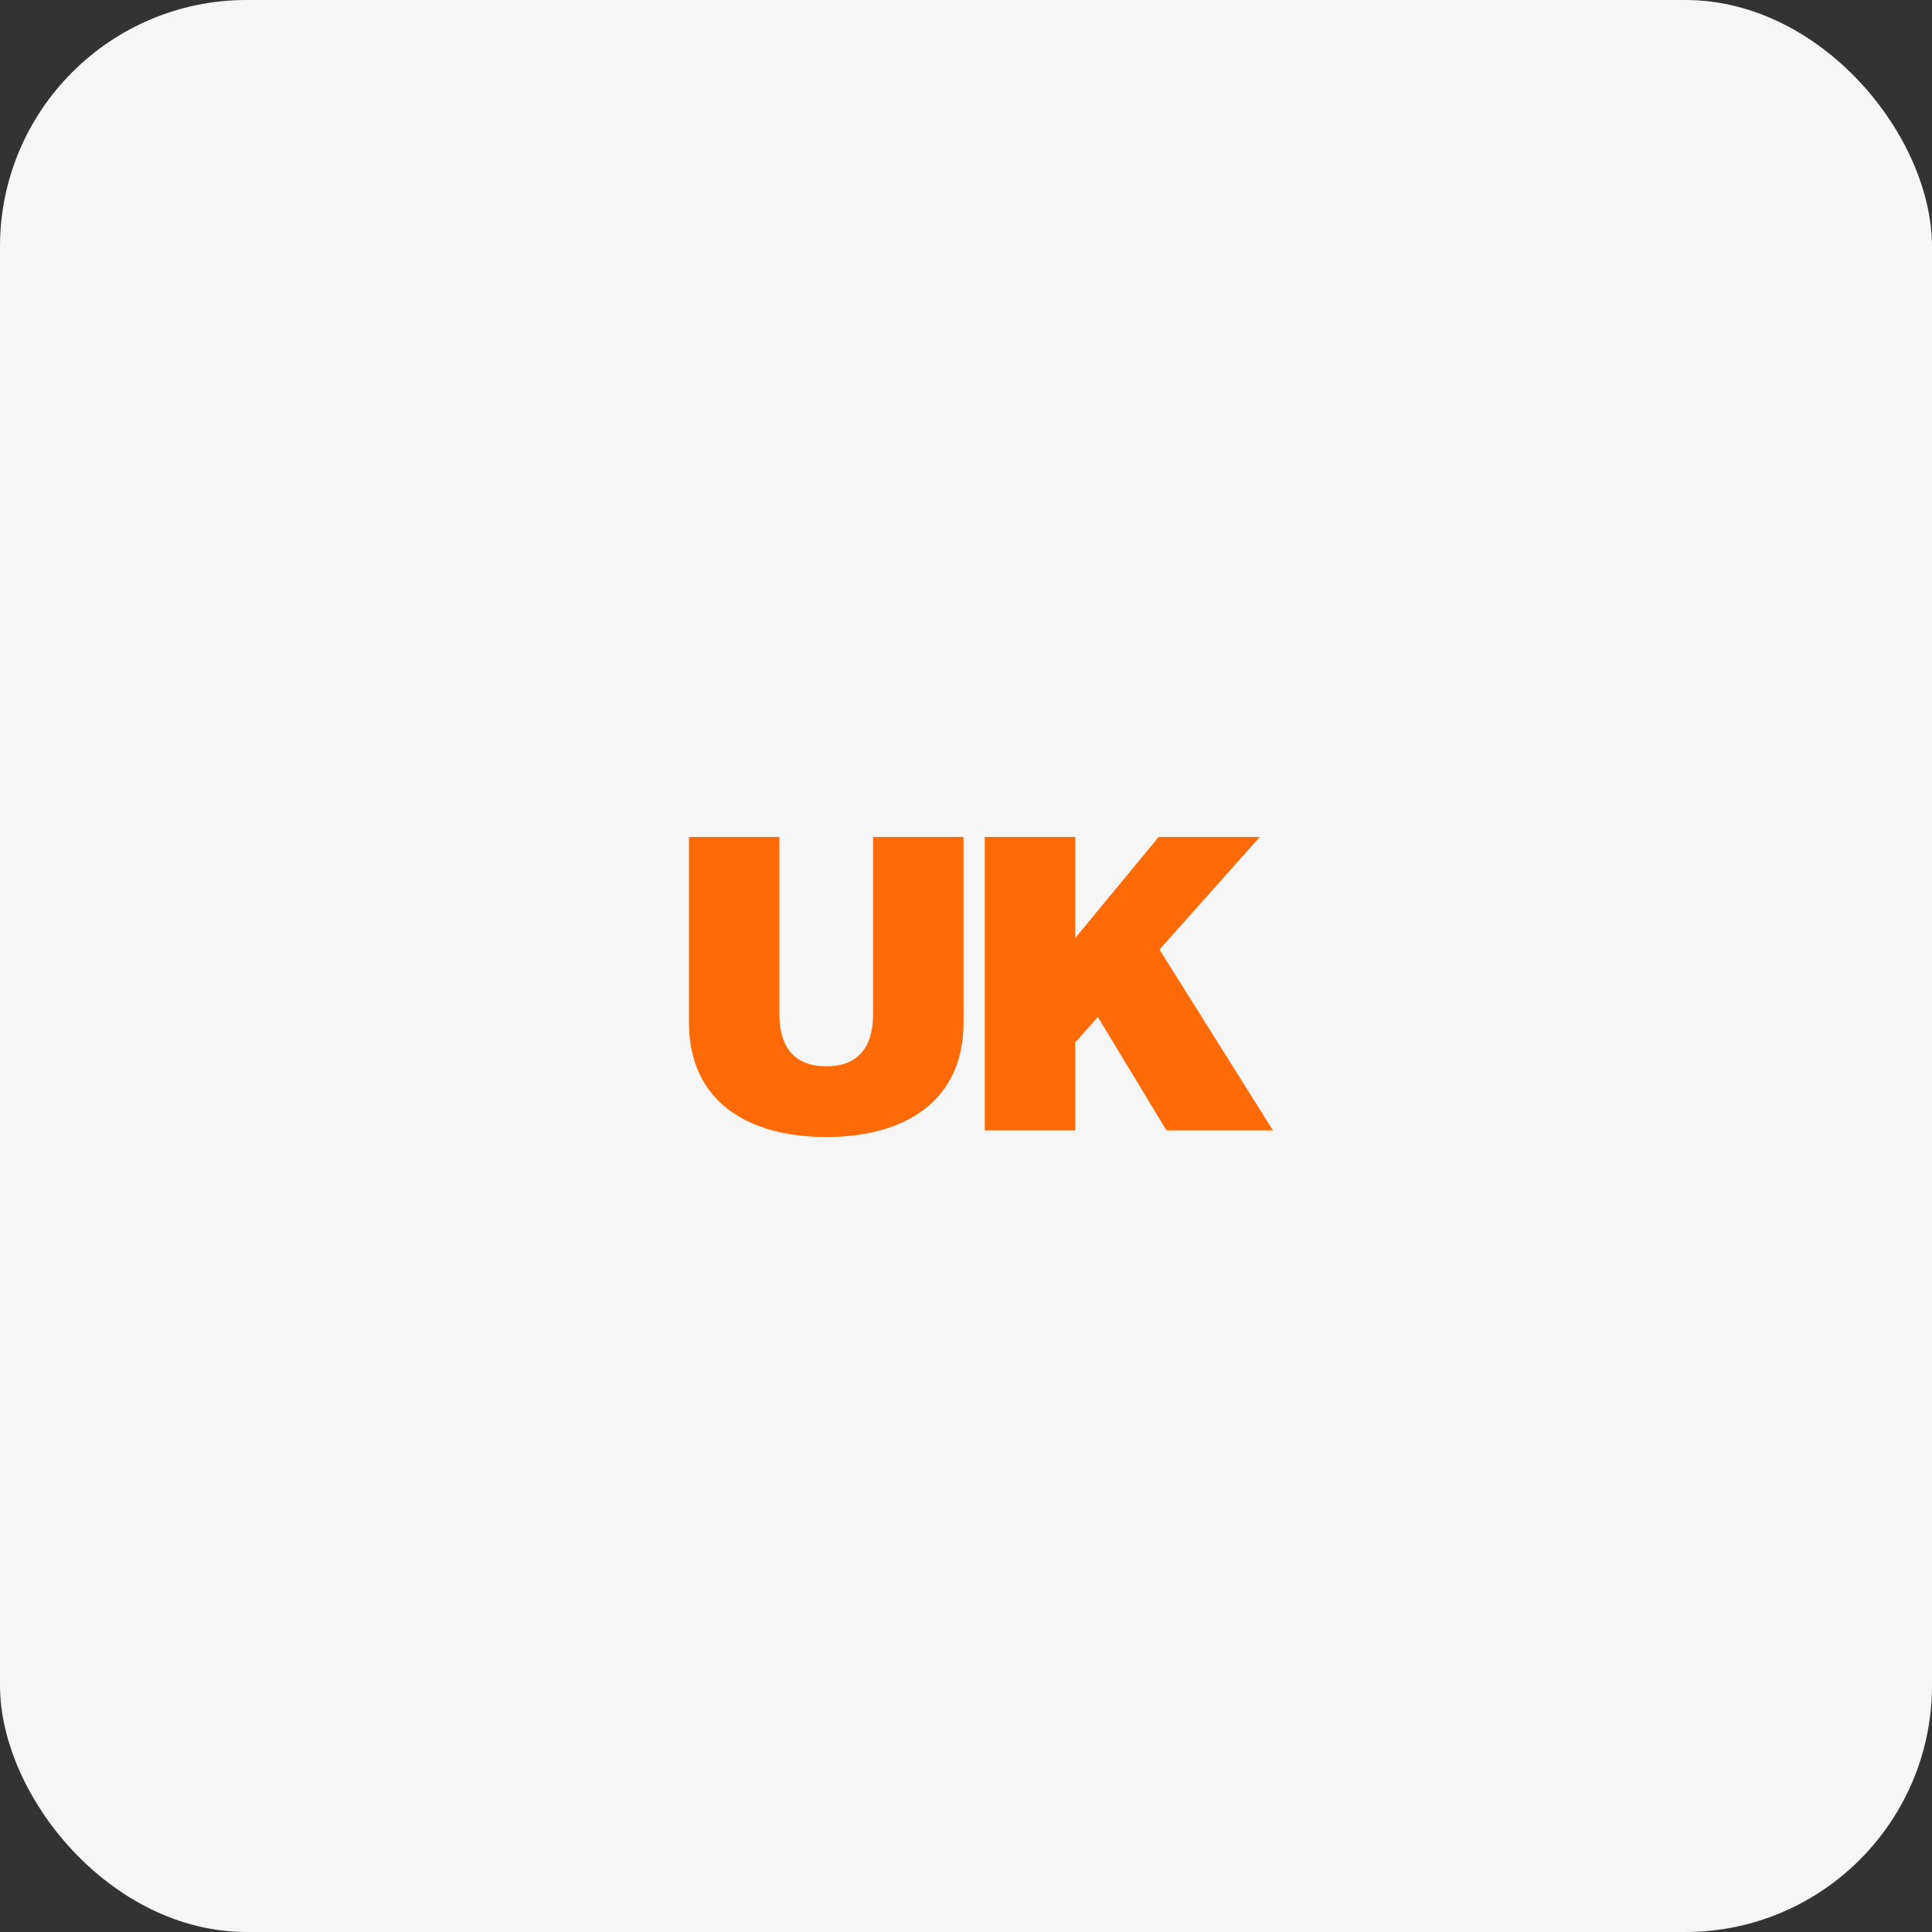
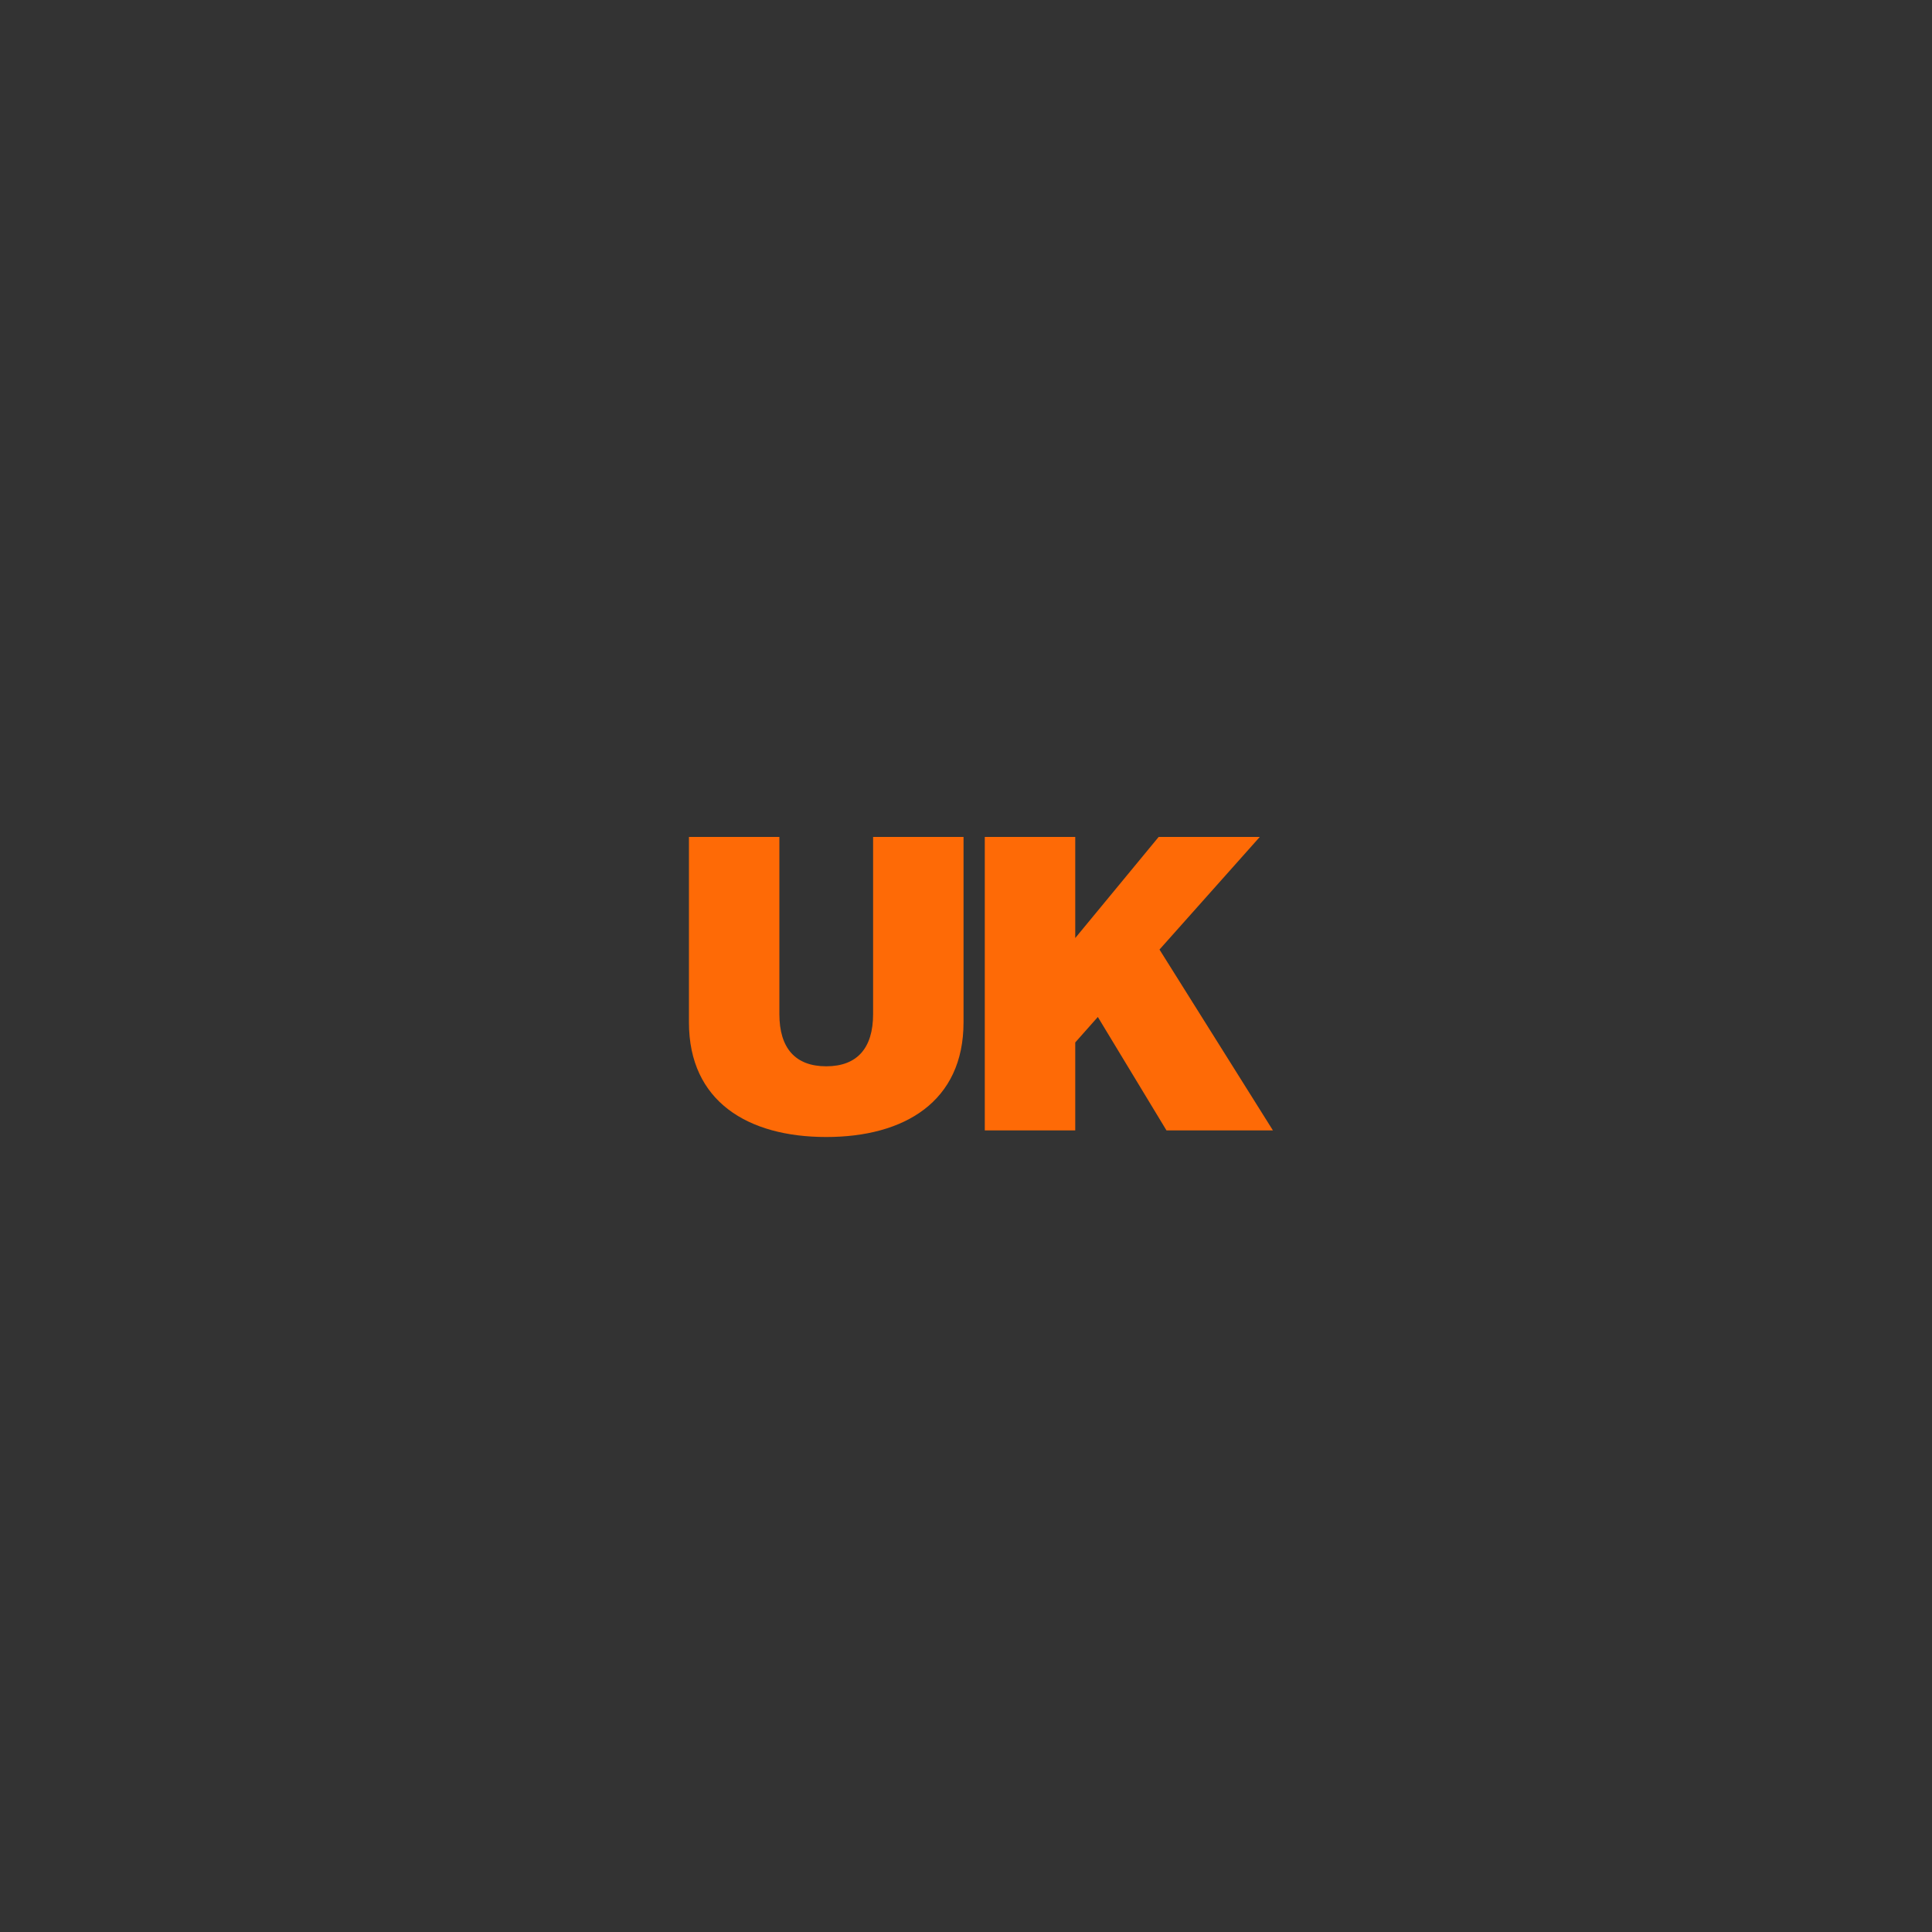
<svg xmlns="http://www.w3.org/2000/svg" width="94" height="94" viewBox="0 0 94 94">
  <rect x="0" y="0" width="94" height="94" fill="#333333" stroke="none" />
-   <rect width="94" height="94" rx="12" fill="#F6F6F6" />
  <path d="M46.88 40.72V49.74C46.88 53.6 44 55.32 40.2 55.32C36.4 55.32 33.52 53.6 33.52 49.74V40.72H37.92V49.34C37.92 51 38.7 51.88 40.2 51.88C41.7 51.88 42.48 51 42.48 49.34V40.72H46.88ZM53.414 49.48L52.315 50.72V55H47.914V40.72H52.315V45.64L56.374 40.72H61.294L56.414 46.2L61.934 55H56.755L53.414 49.48Z" fill="#FE6A06" />
</svg>